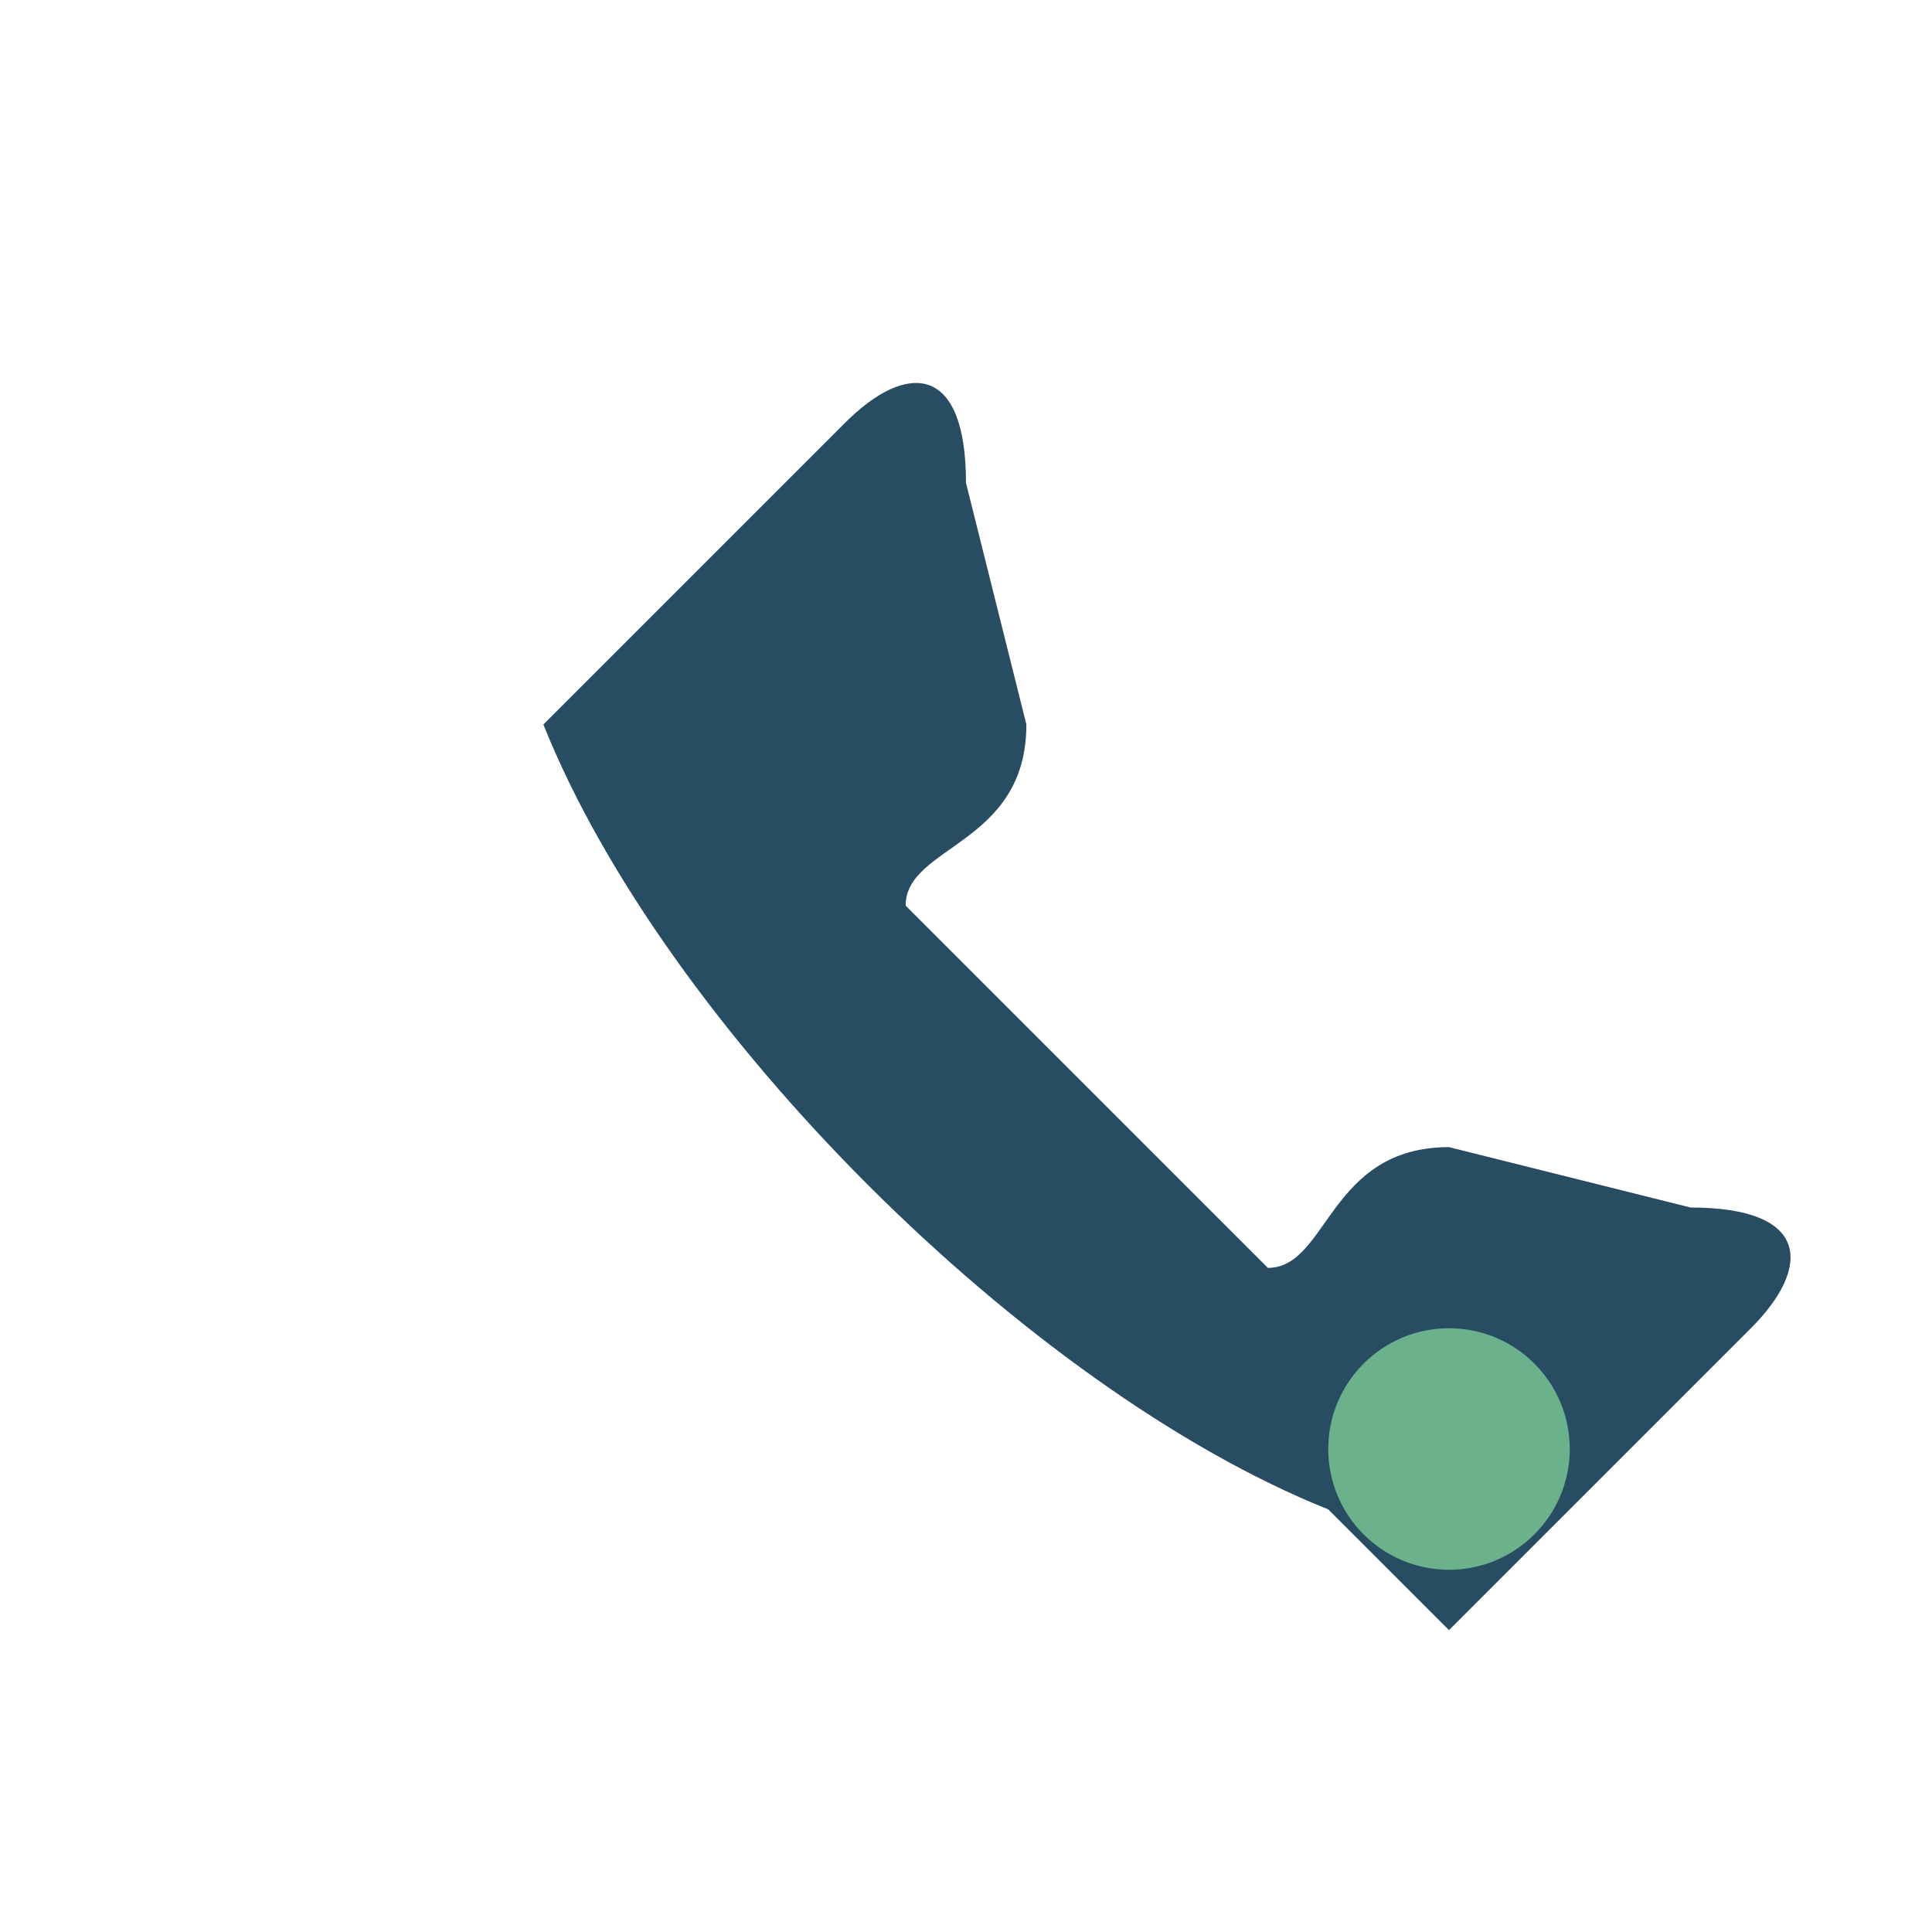
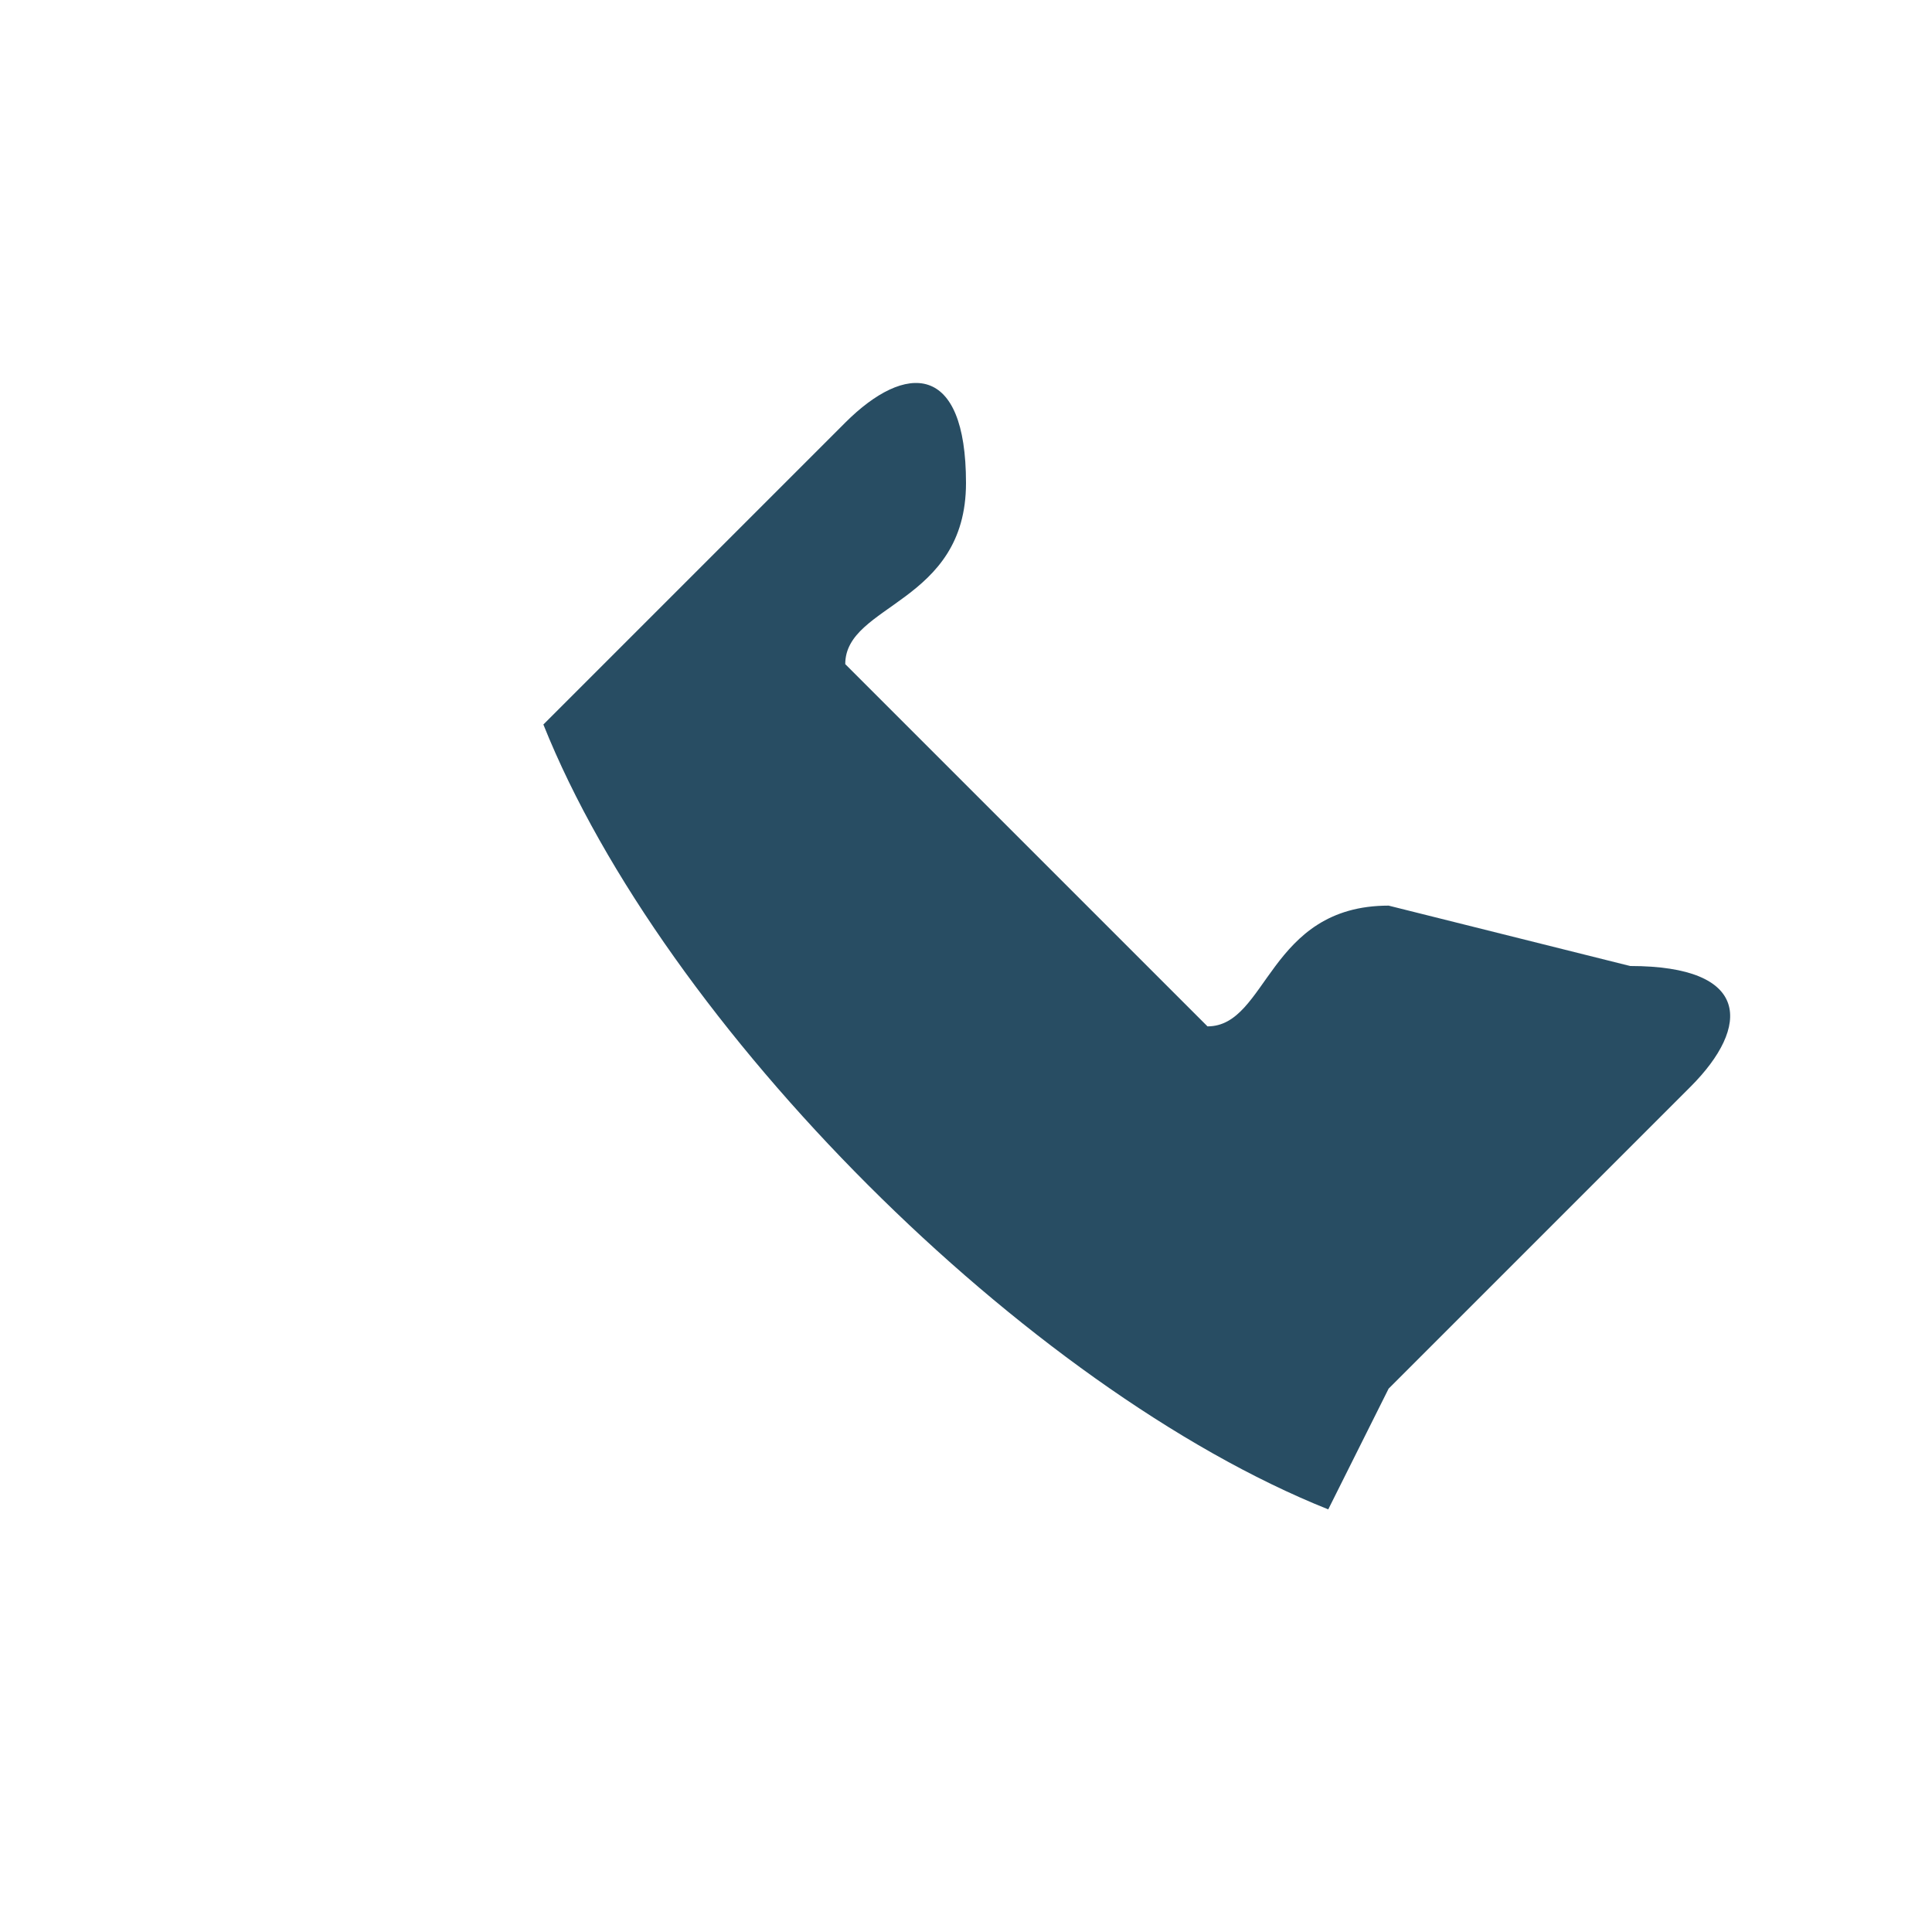
<svg xmlns="http://www.w3.org/2000/svg" width="32" height="32" viewBox="0 0 32 32">
-   <path d="M22 25c-5-2-11-8-13-13l5-5c1-1 2-1 2 1l1 4c0 2-2 2-2 3l6 6c1 0 1-2 3-2l4 1c2 0 2 1 1 2l-5 5z" fill="#284D63" />
-   <circle cx="24" cy="24" r="2" fill="#6BB28C" />
+   <path d="M22 25c-5-2-11-8-13-13l5-5c1-1 2-1 2 1c0 2-2 2-2 3l6 6c1 0 1-2 3-2l4 1c2 0 2 1 1 2l-5 5z" fill="#284D63" />
</svg>